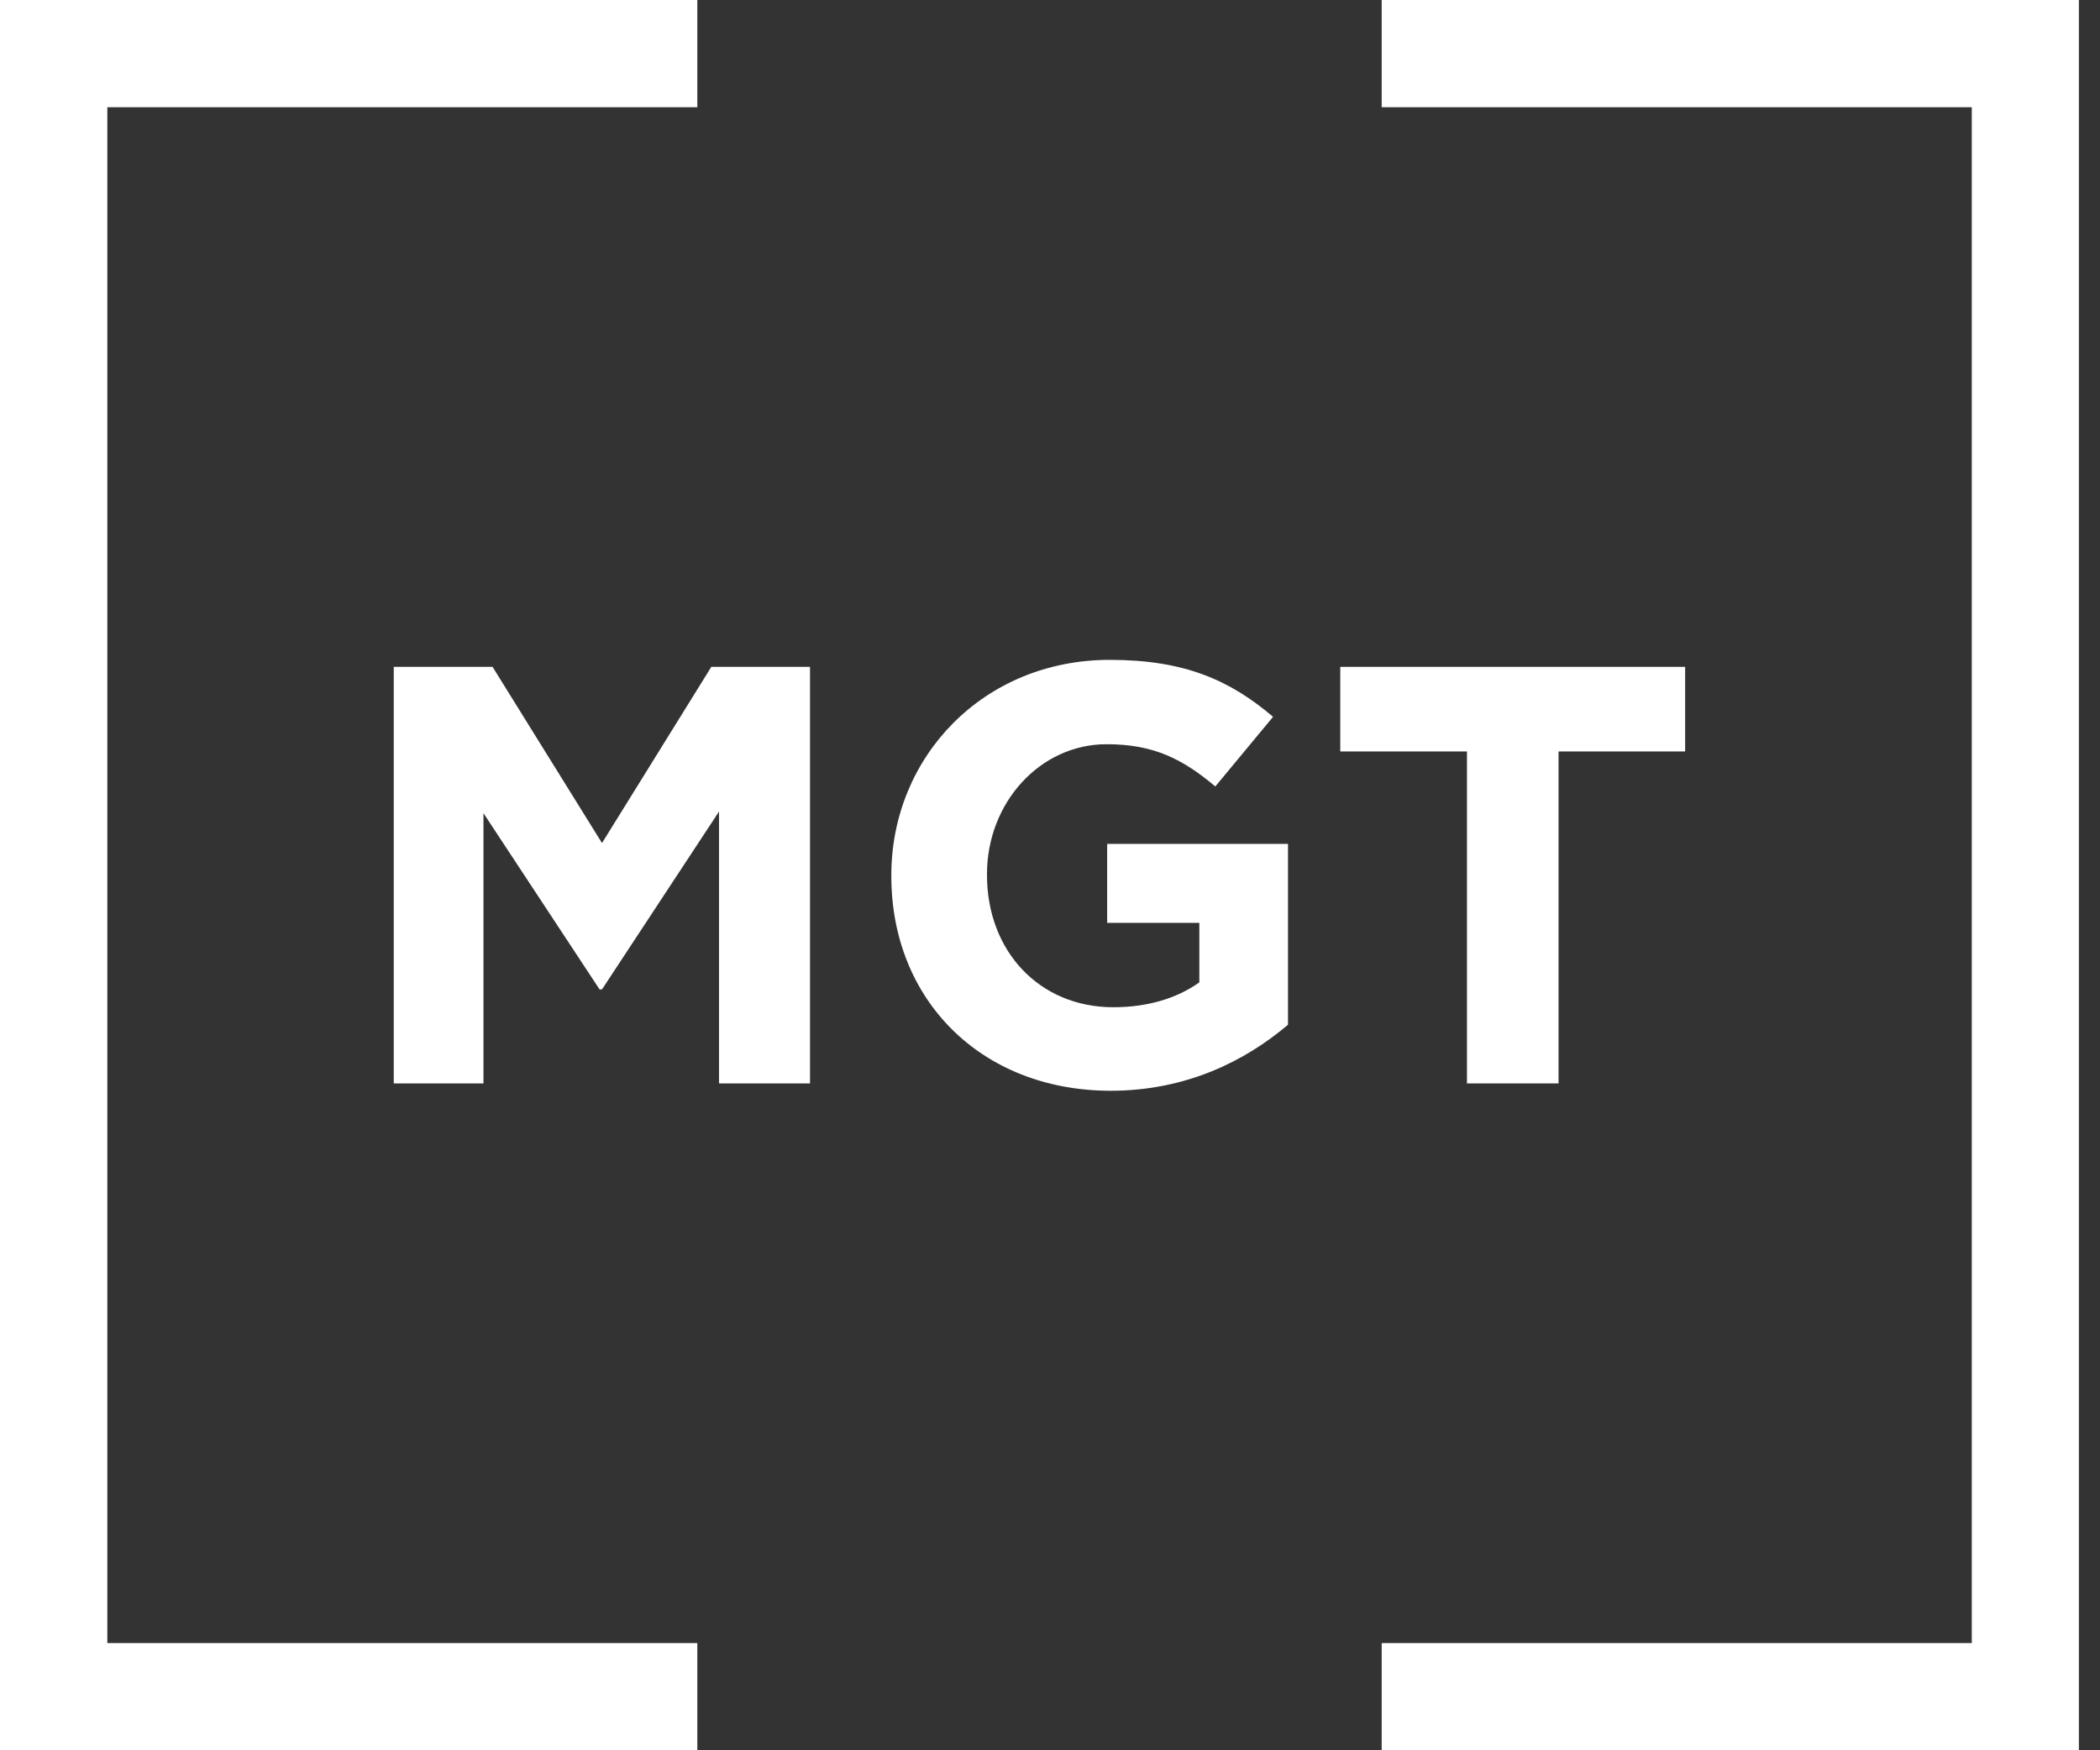
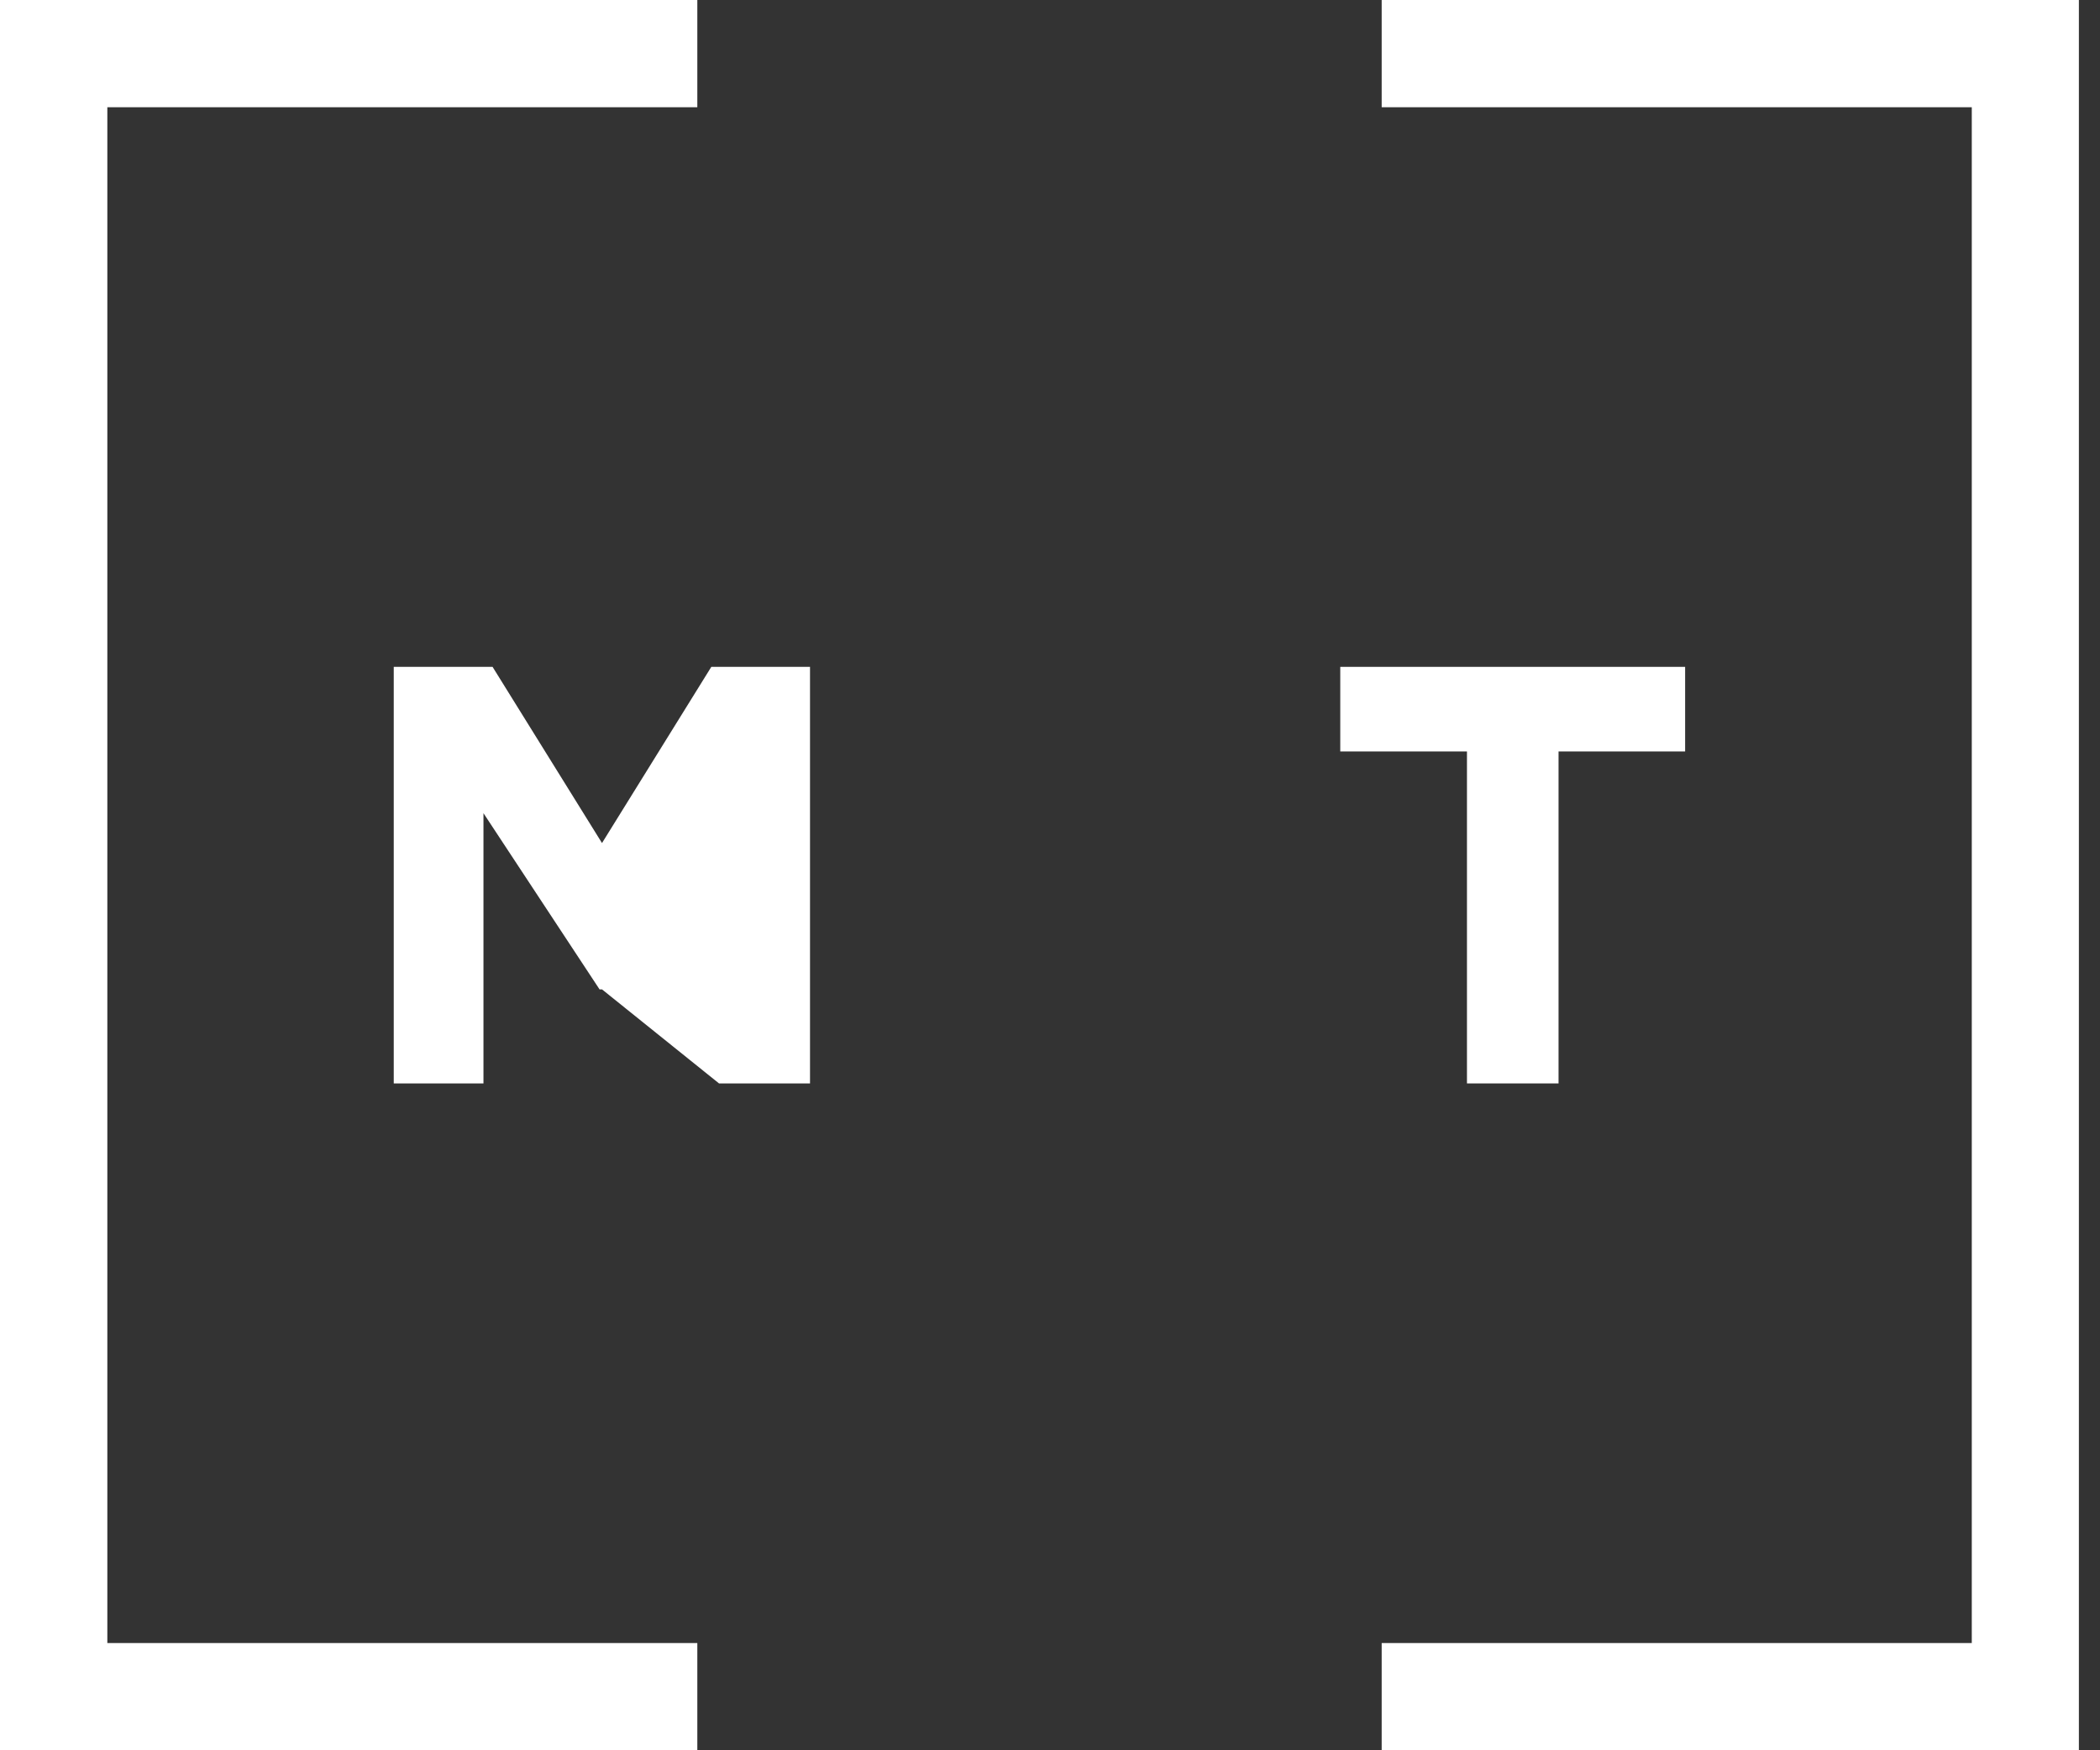
<svg xmlns="http://www.w3.org/2000/svg" width="18" height="15" viewBox="0 0 18 15" fill="none">
  <rect x="0" y="0" width="18" height="15" fill="#333333" stroke="none" />
-   <path d="M3.375 5.715H4.222L5.16 7.225L6.097 5.715H6.943V9.285H6.163V6.955L5.16 8.479H5.139L4.144 6.969V9.285H3.375V5.715Z" fill="white" />
-   <path d="M7.64 7.51V7.5C7.64 6.486 8.43 5.655 9.512 5.655C10.152 5.655 10.541 5.828 10.912 6.143L10.417 6.74C10.142 6.51 9.897 6.378 9.485 6.378C8.913 6.378 8.46 6.882 8.46 7.489V7.5C8.46 8.152 8.91 8.632 9.542 8.632C9.828 8.632 10.082 8.56 10.28 8.419V7.909H9.49V7.232H11.04V8.782C10.673 9.093 10.168 9.348 9.517 9.348C8.405 9.345 7.64 8.565 7.64 7.51Z" fill="white" />
+   <path d="M3.375 5.715H4.222L5.16 7.225L6.097 5.715H6.943V9.285H6.163L5.16 8.479H5.139L4.144 6.969V9.285H3.375V5.715Z" fill="white" />
  <path d="M12.574 6.44H11.488V5.715H14.444V6.44H13.359V9.285H12.574V6.44Z" fill="white" />
  <path d="M11.843 0V0.919H16.901V14.081H11.843V15H17.819V0H11.843Z" fill="white" />
  <path d="M5.977 14.081H0.92V0.919H5.977V0H0V15H5.977V14.081Z" fill="white" />
</svg>